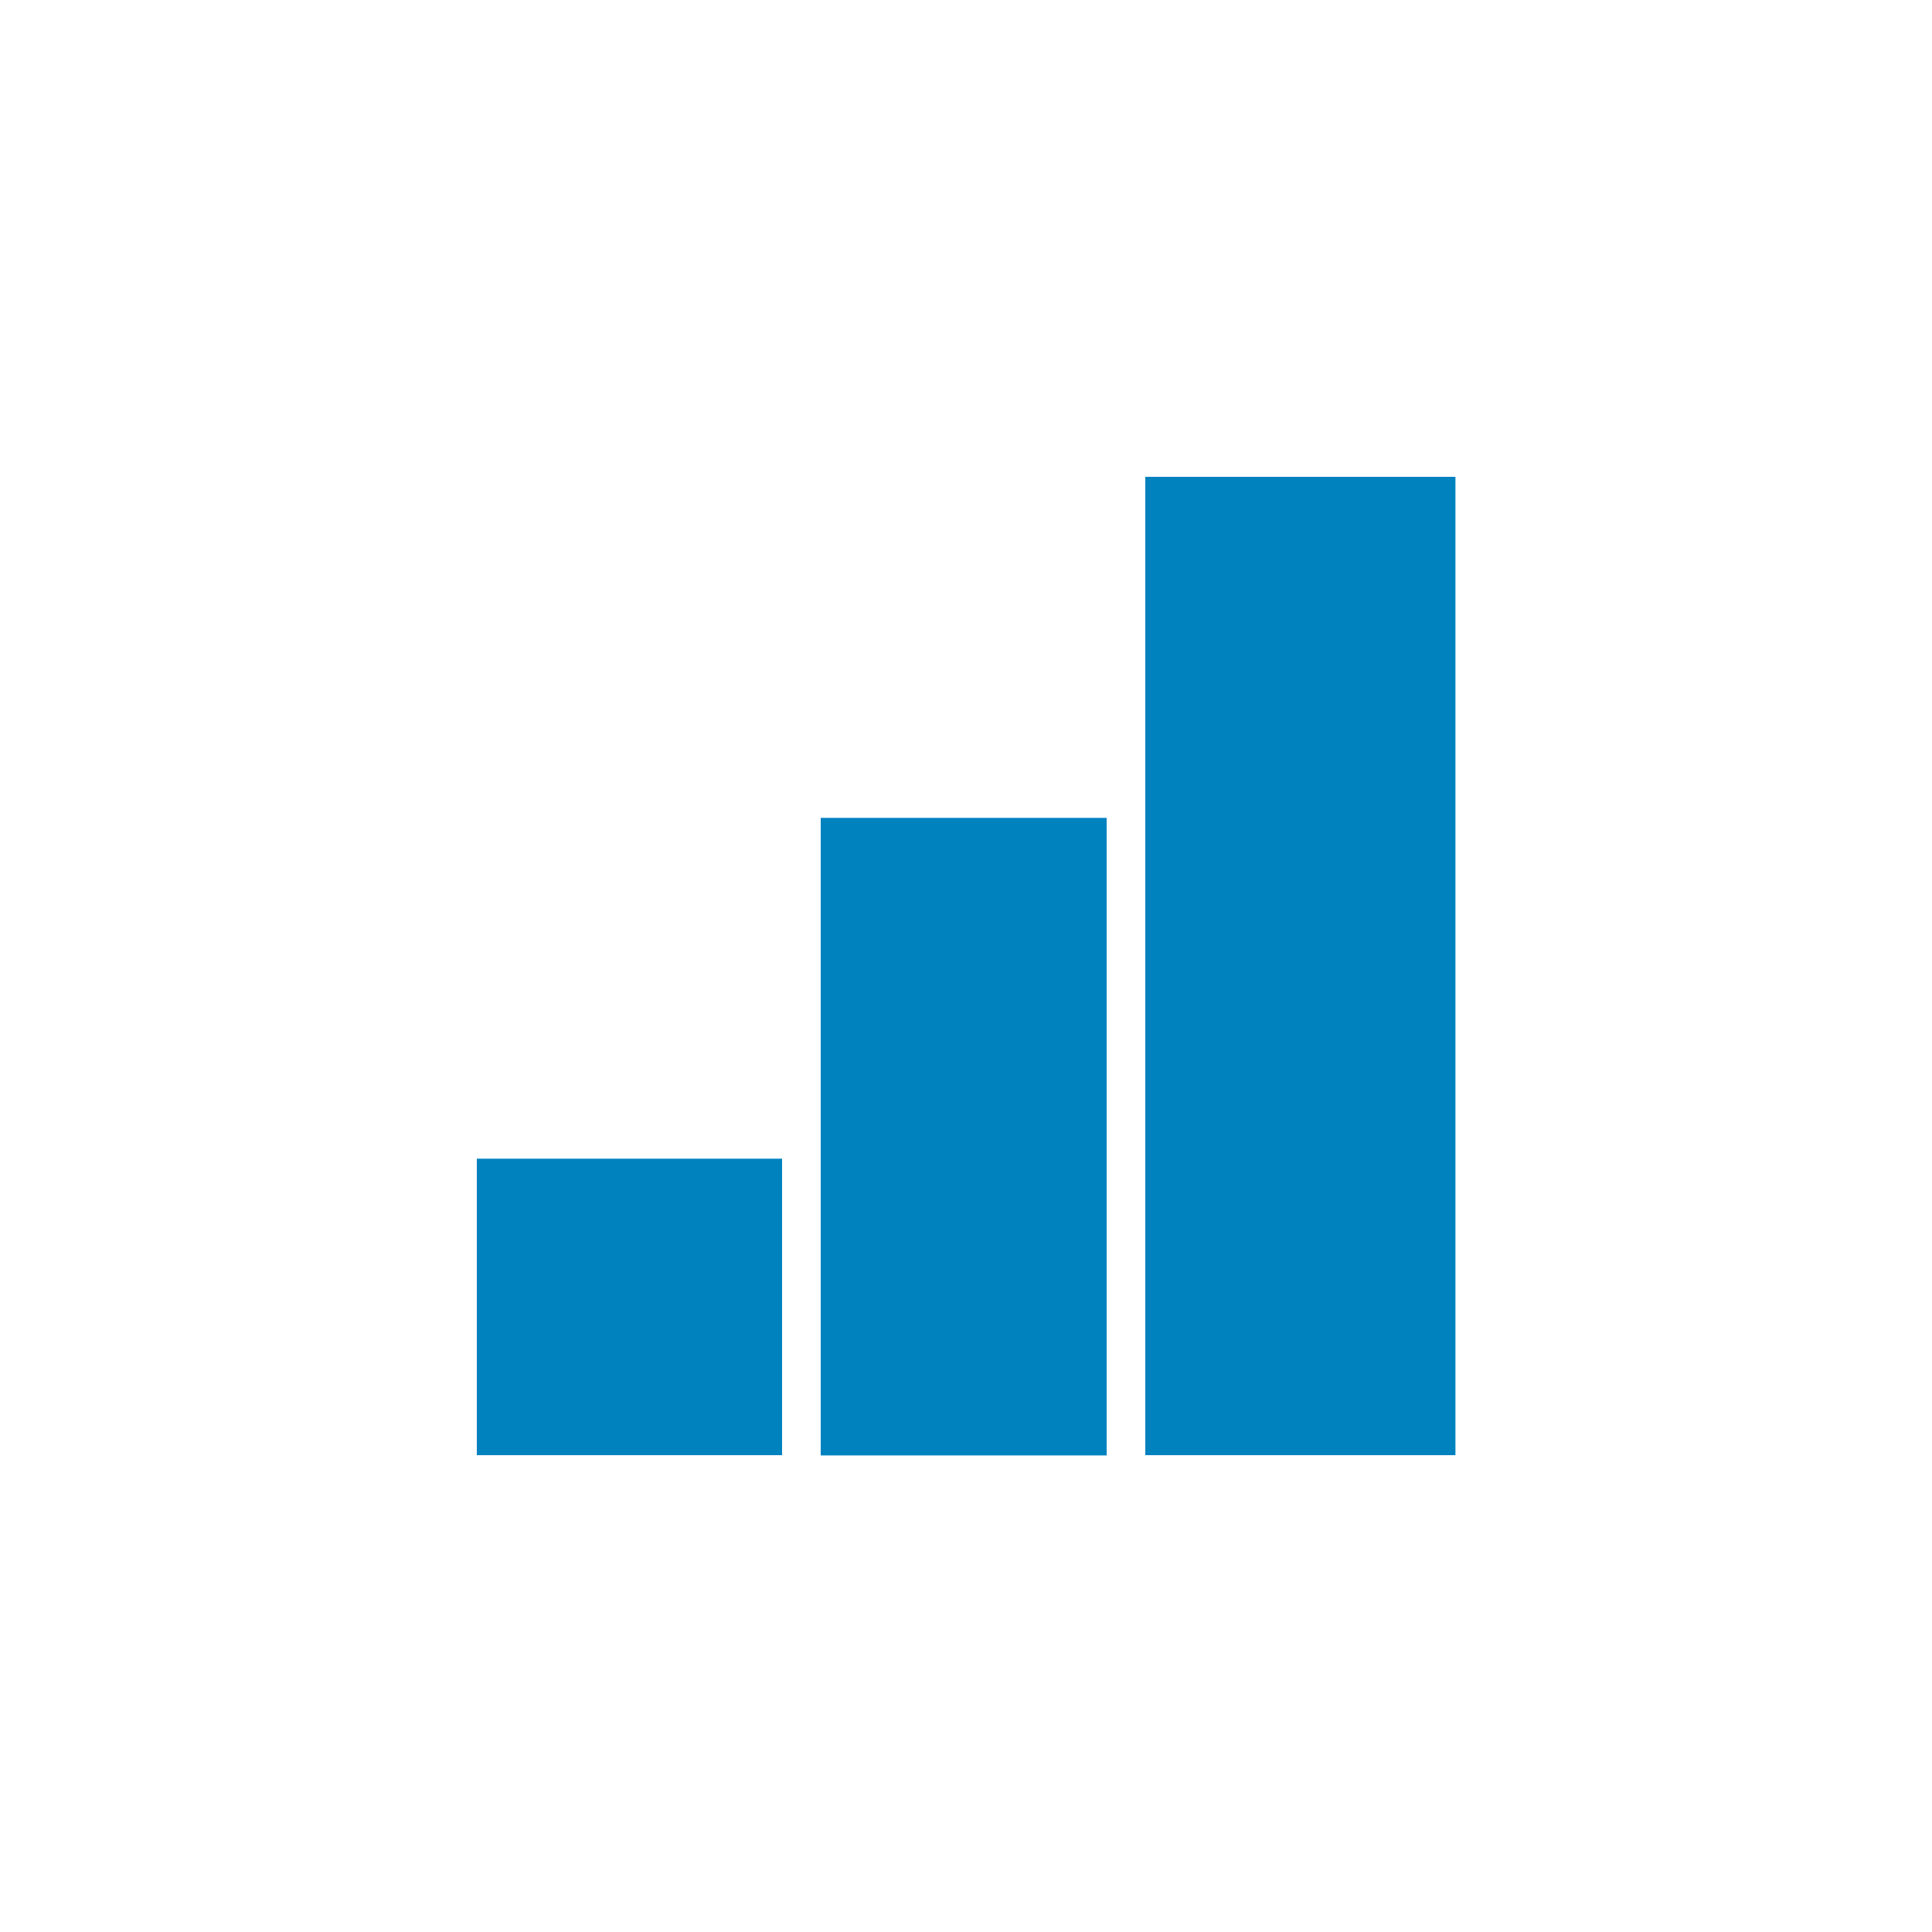
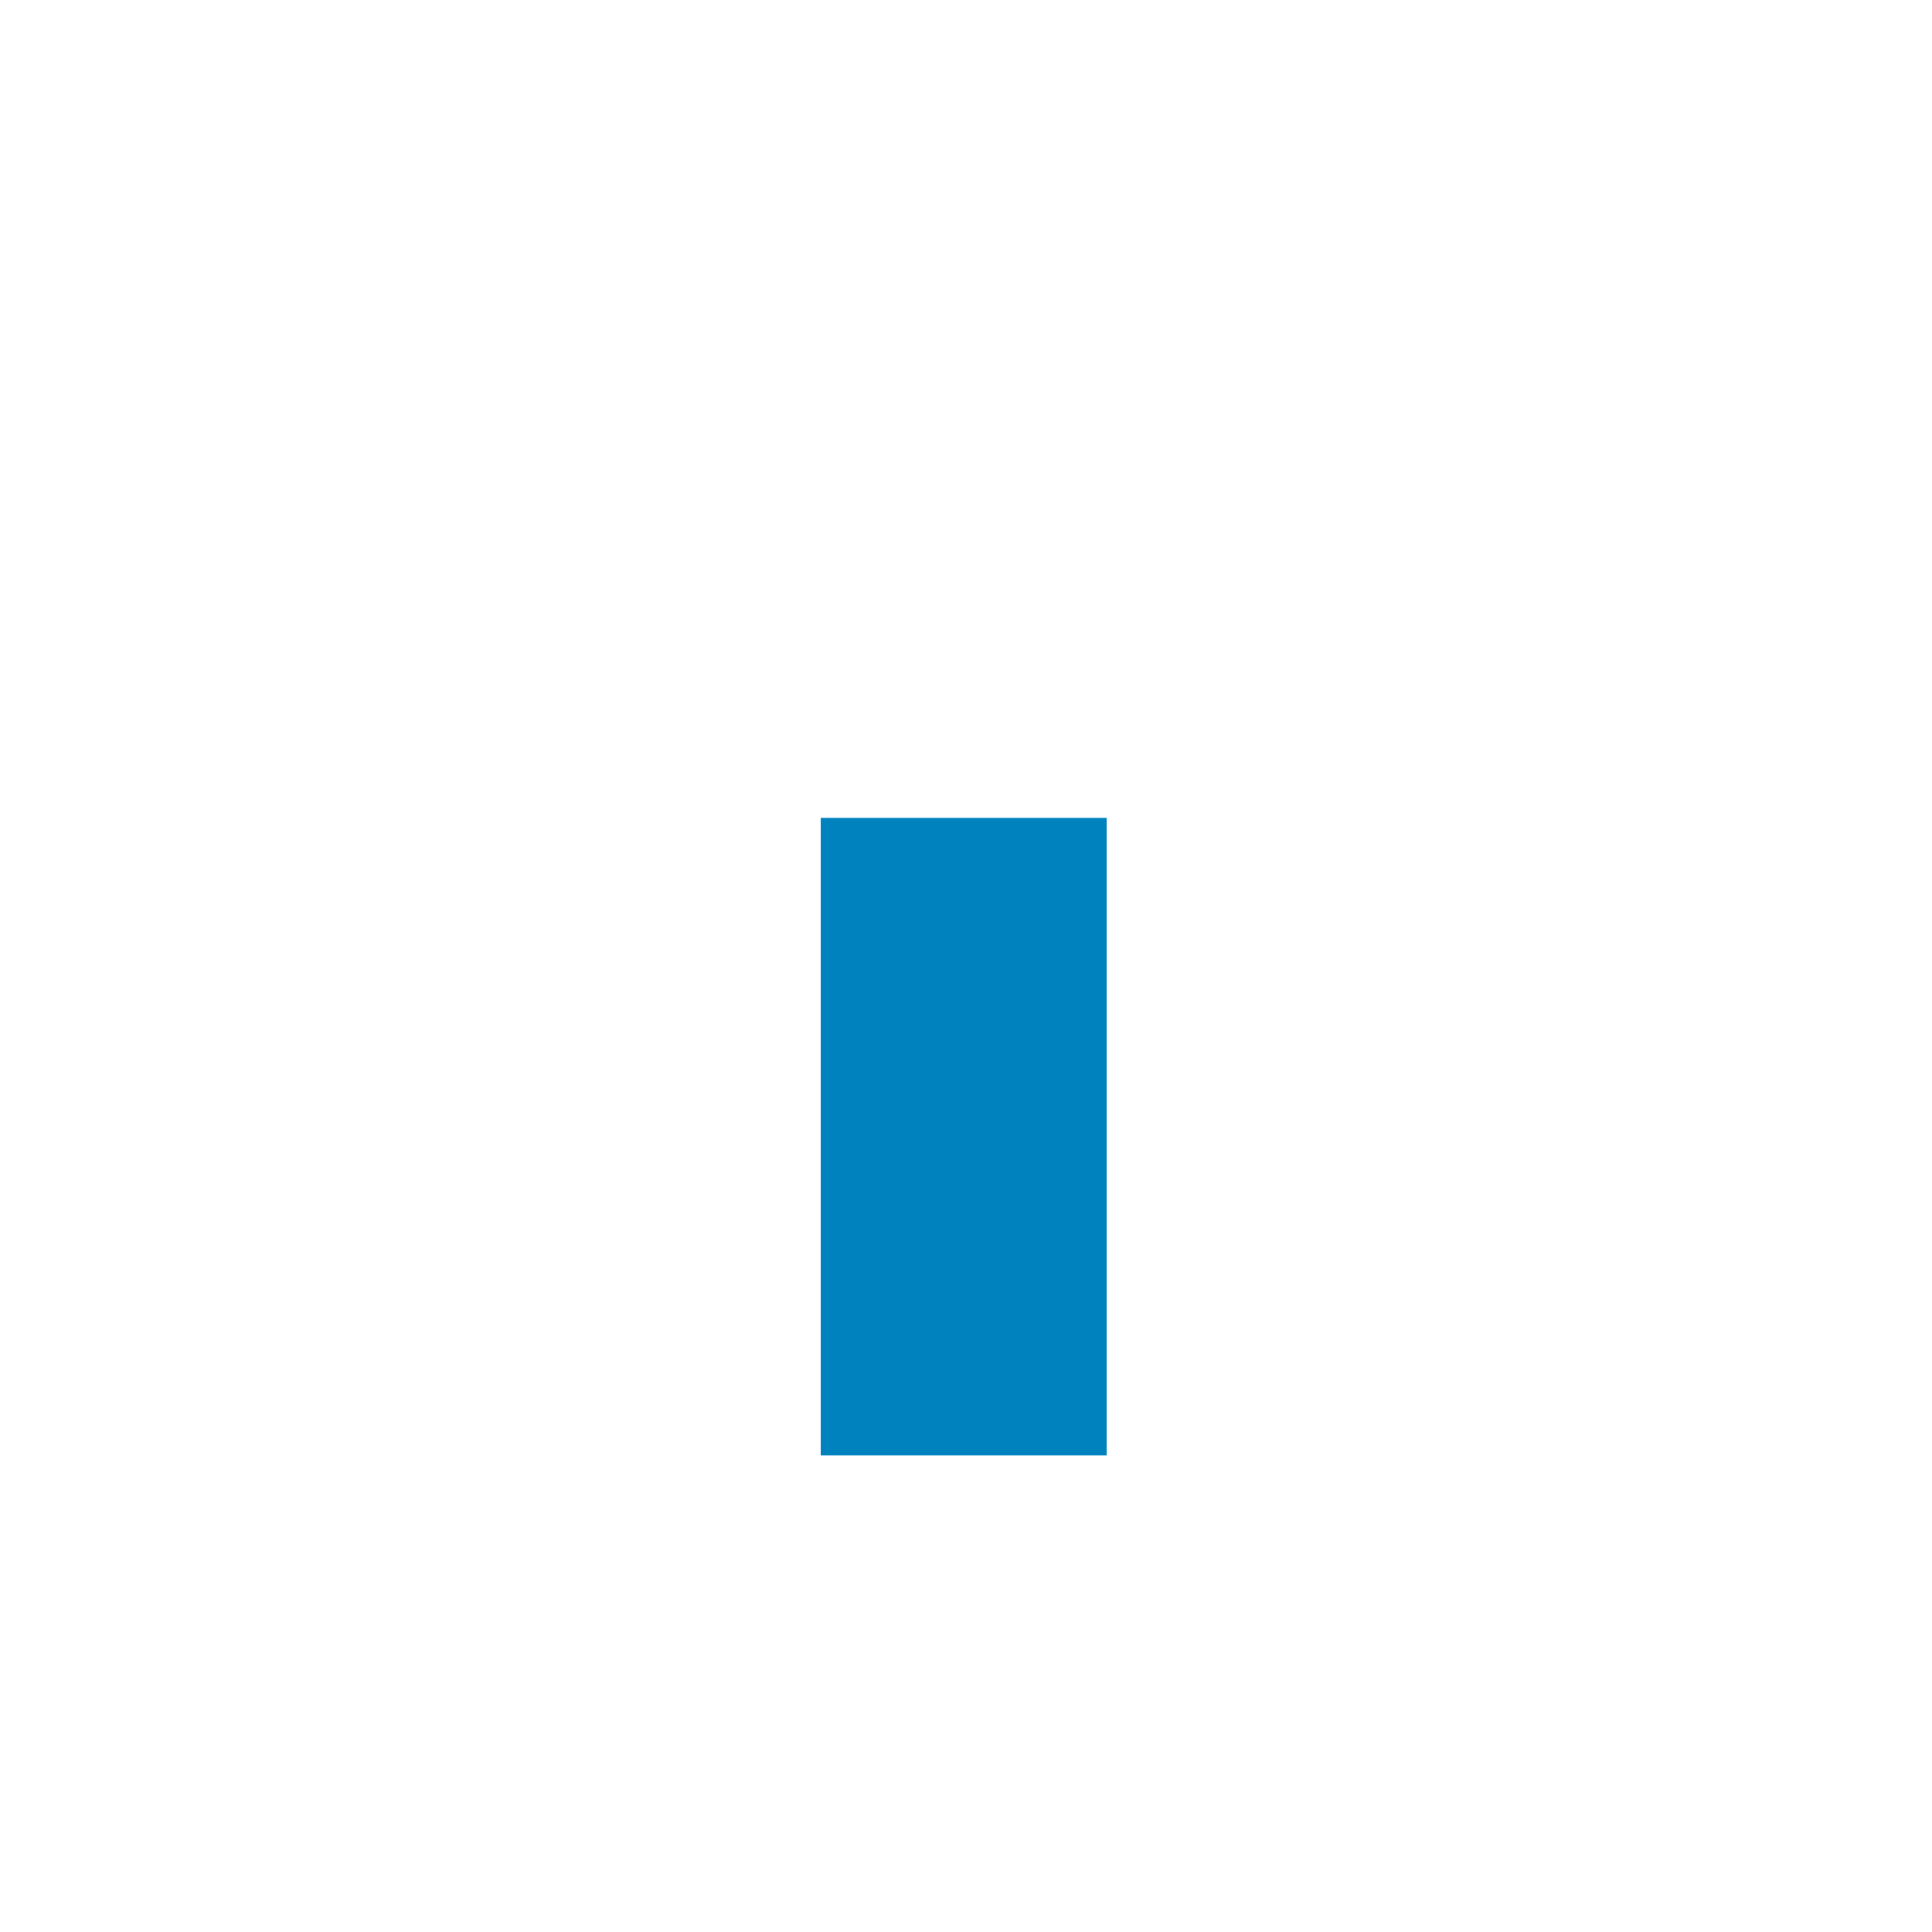
<svg xmlns="http://www.w3.org/2000/svg" id="Layer_1" data-name="Layer 1" viewBox="0 0 75 75">
  <defs>
    <style>.cls-1{fill:#0082bf;}</style>
  </defs>
-   <rect class="cls-1" x="18.51" y="44.98" width="11.85" height="11.51" />
  <rect class="cls-1" x="31.86" y="31.75" width="11.1" height="24.75" />
-   <rect class="cls-1" x="44.46" y="18.51" width="12.04" height="37.98" />
</svg>